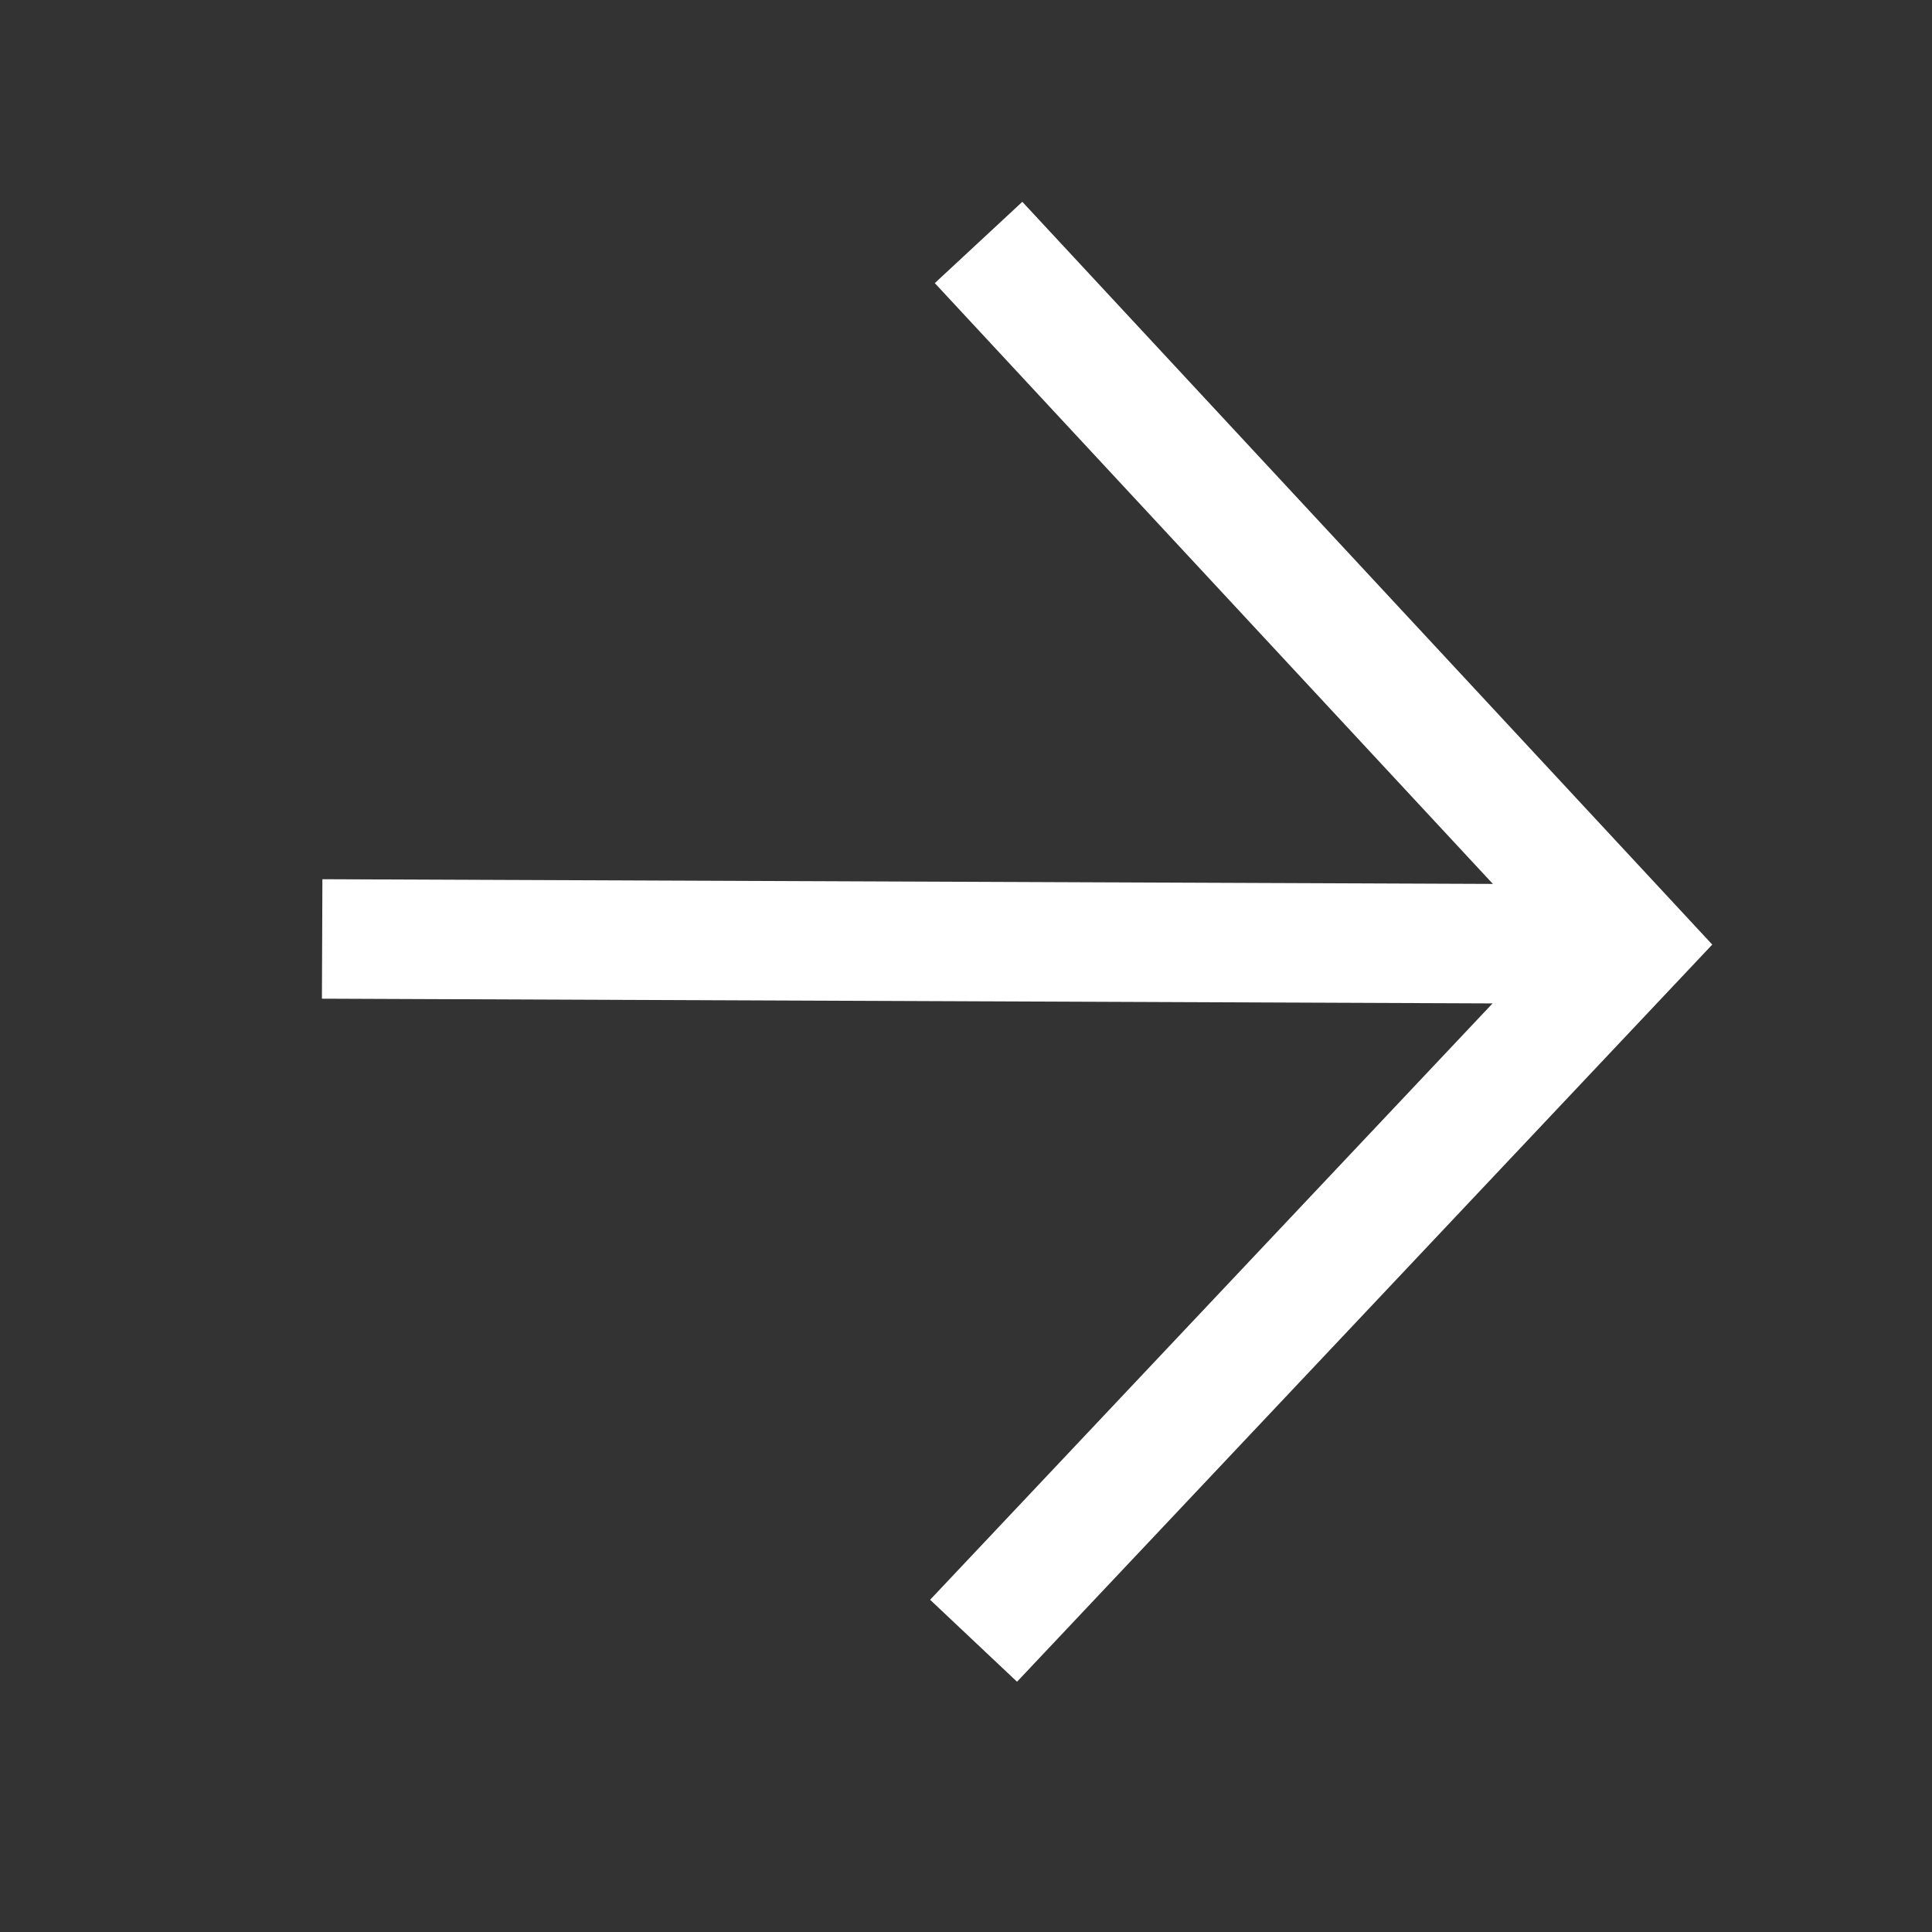
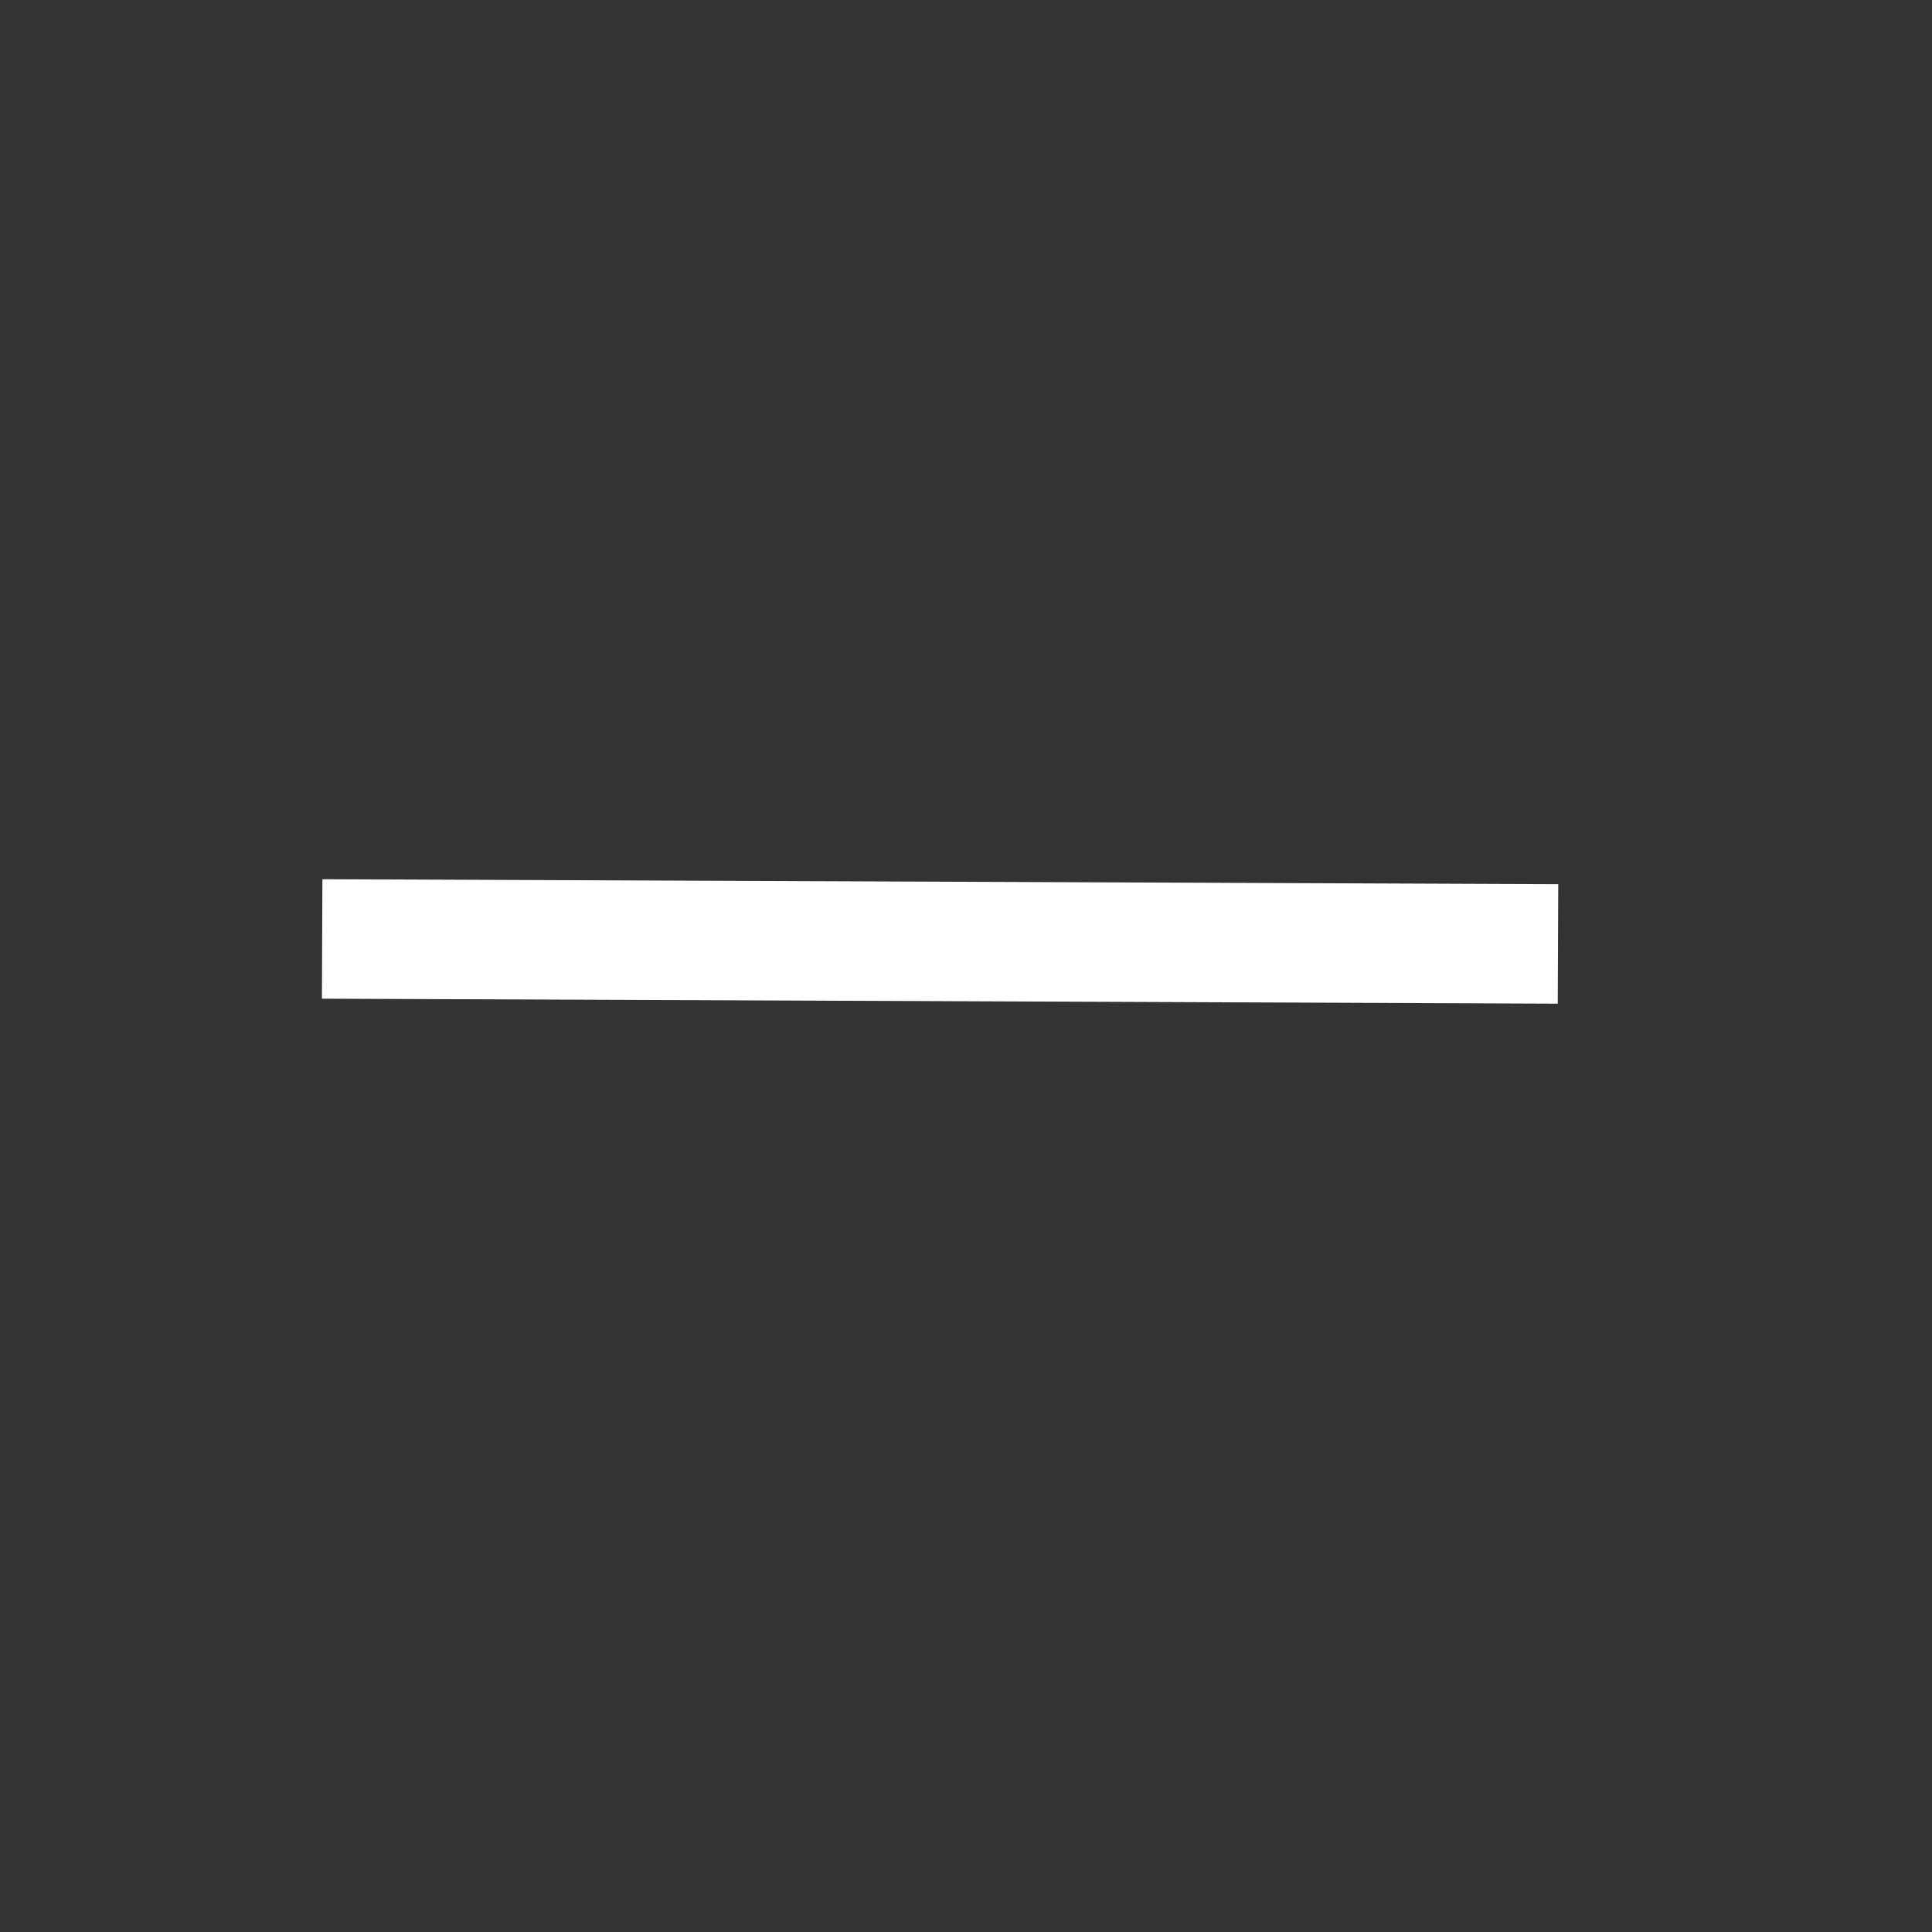
<svg xmlns="http://www.w3.org/2000/svg" width="12" height="12" viewBox="0 0 12 12" fill="none">
  <rect x="0" y="0" width="12" height="12" fill="#333333" stroke="none" />
-   <path d="M6.078 1.506L10.127 5.865L6.047 10.191" stroke="white" stroke-width="0.742" />
  <path d="M9.677 5.863L2.001 5.832" stroke="white" stroke-width="0.742" />
</svg>